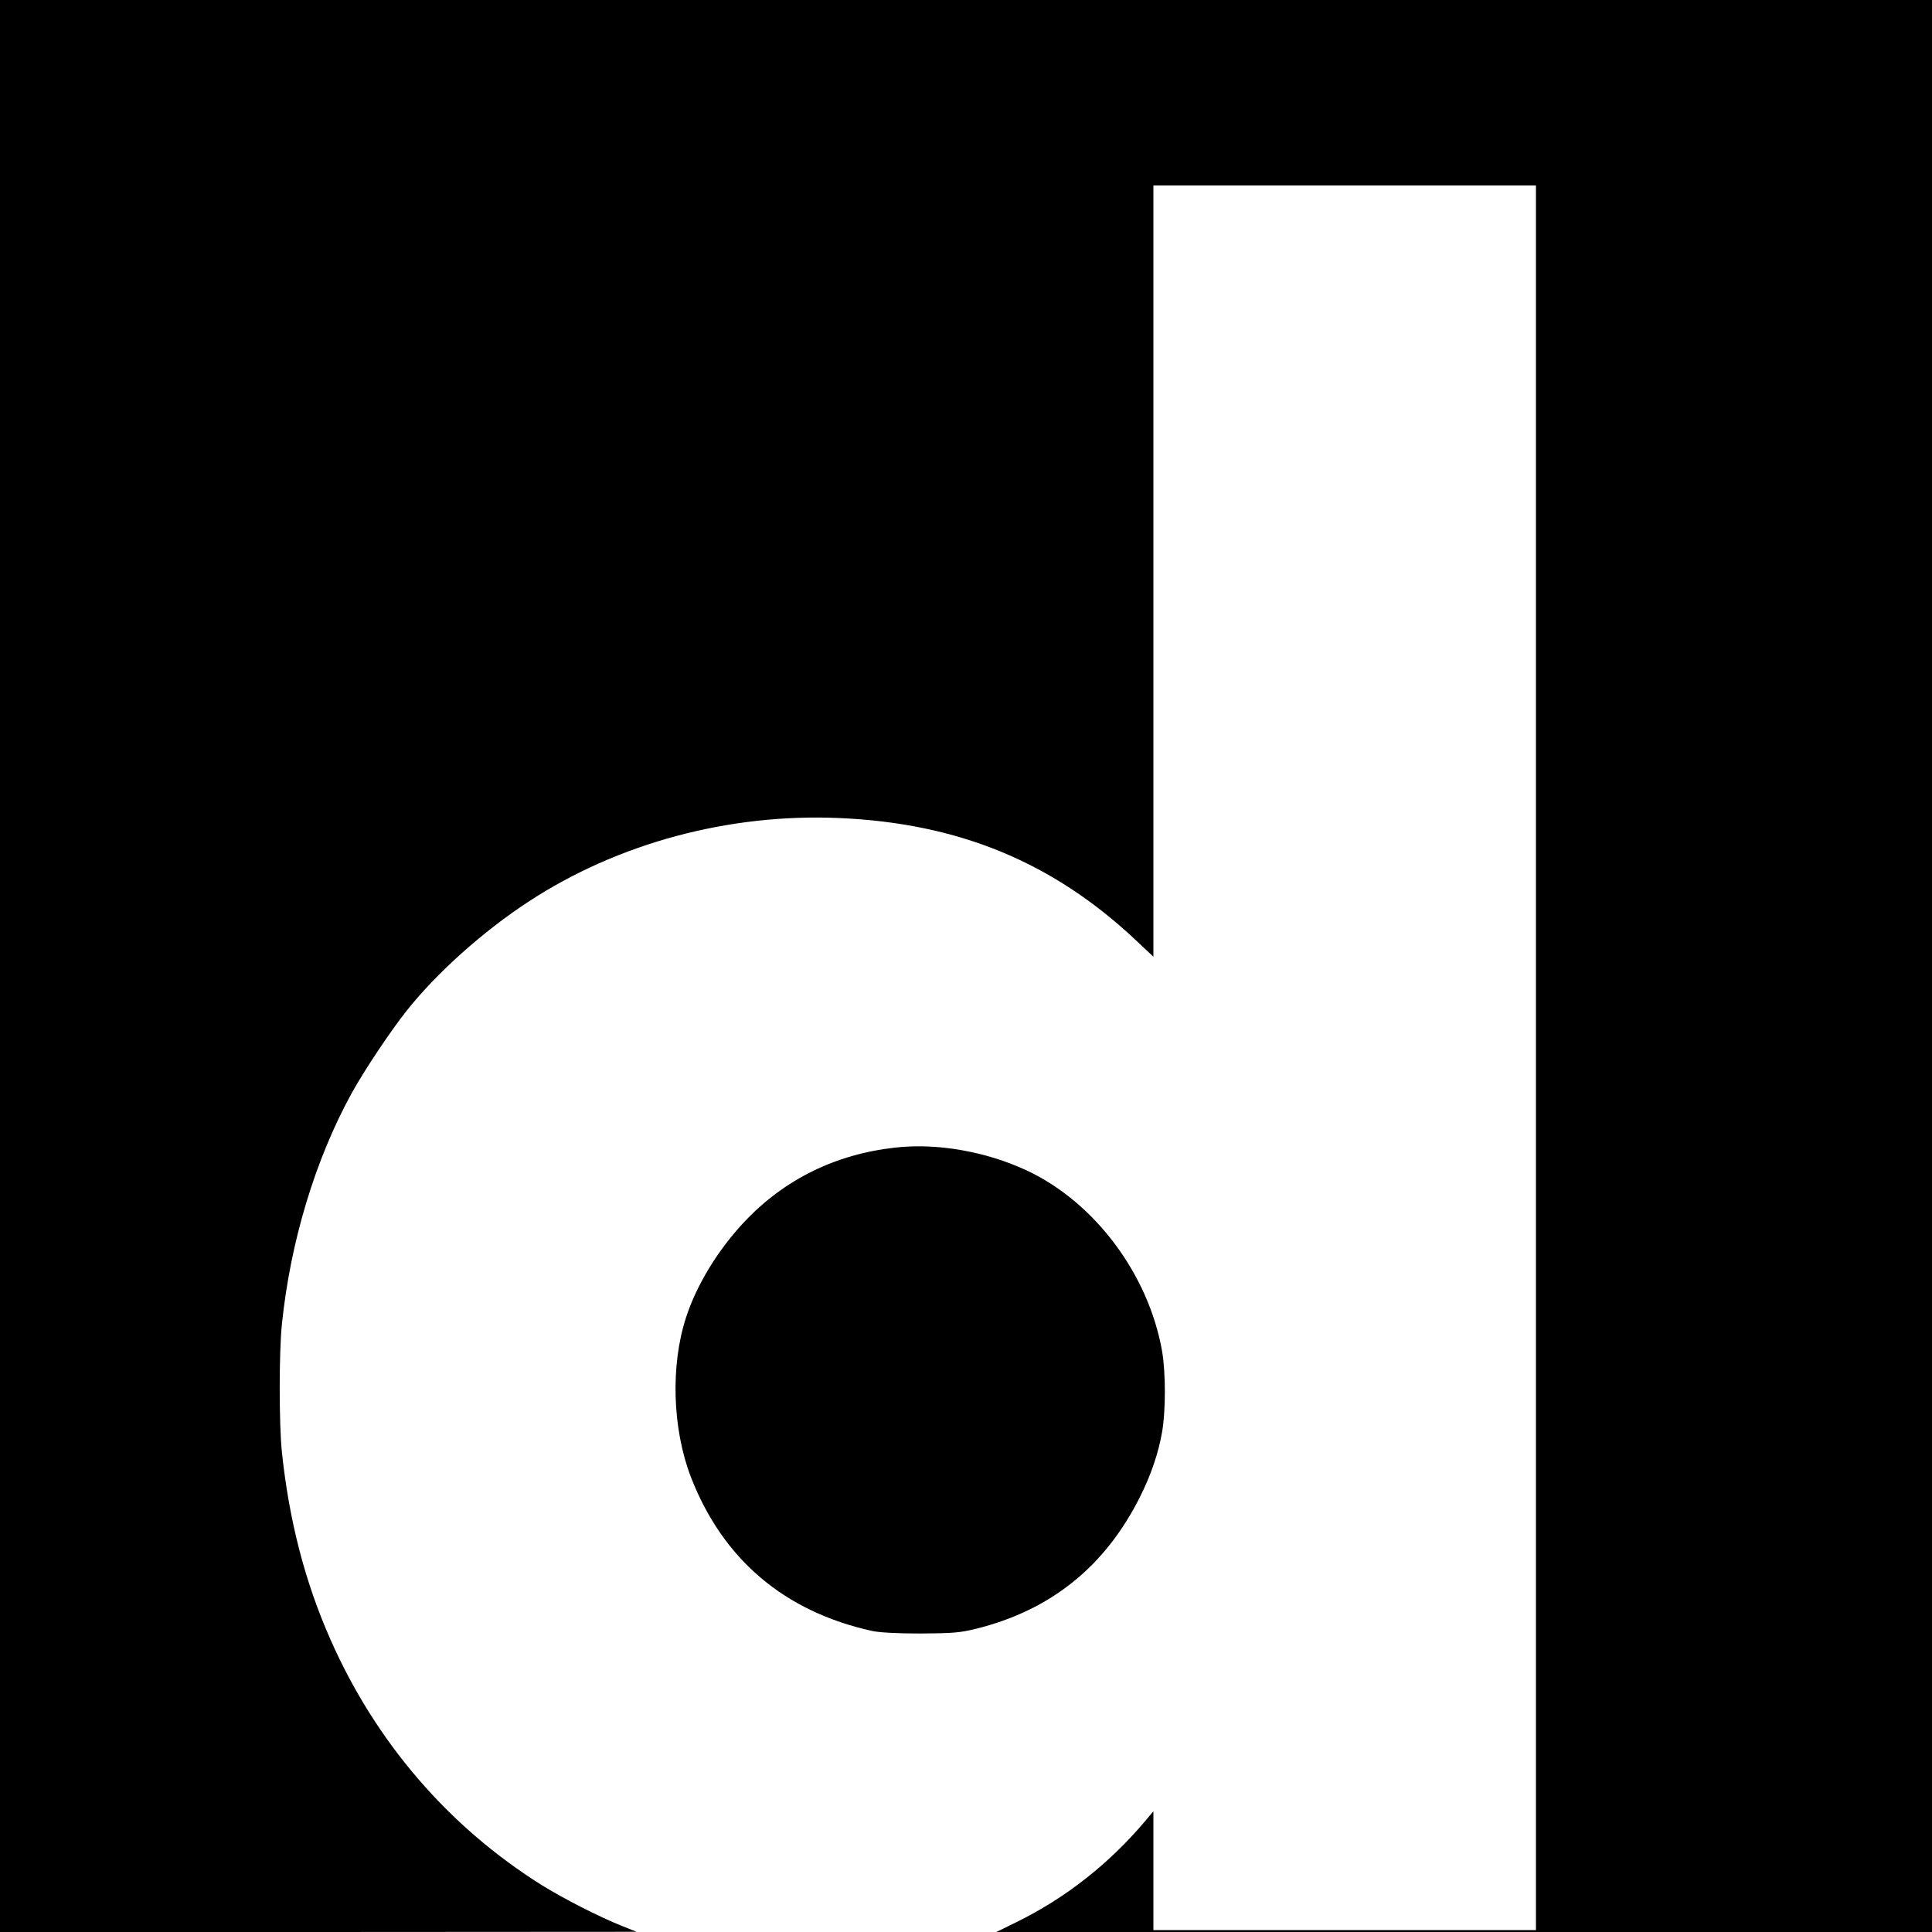
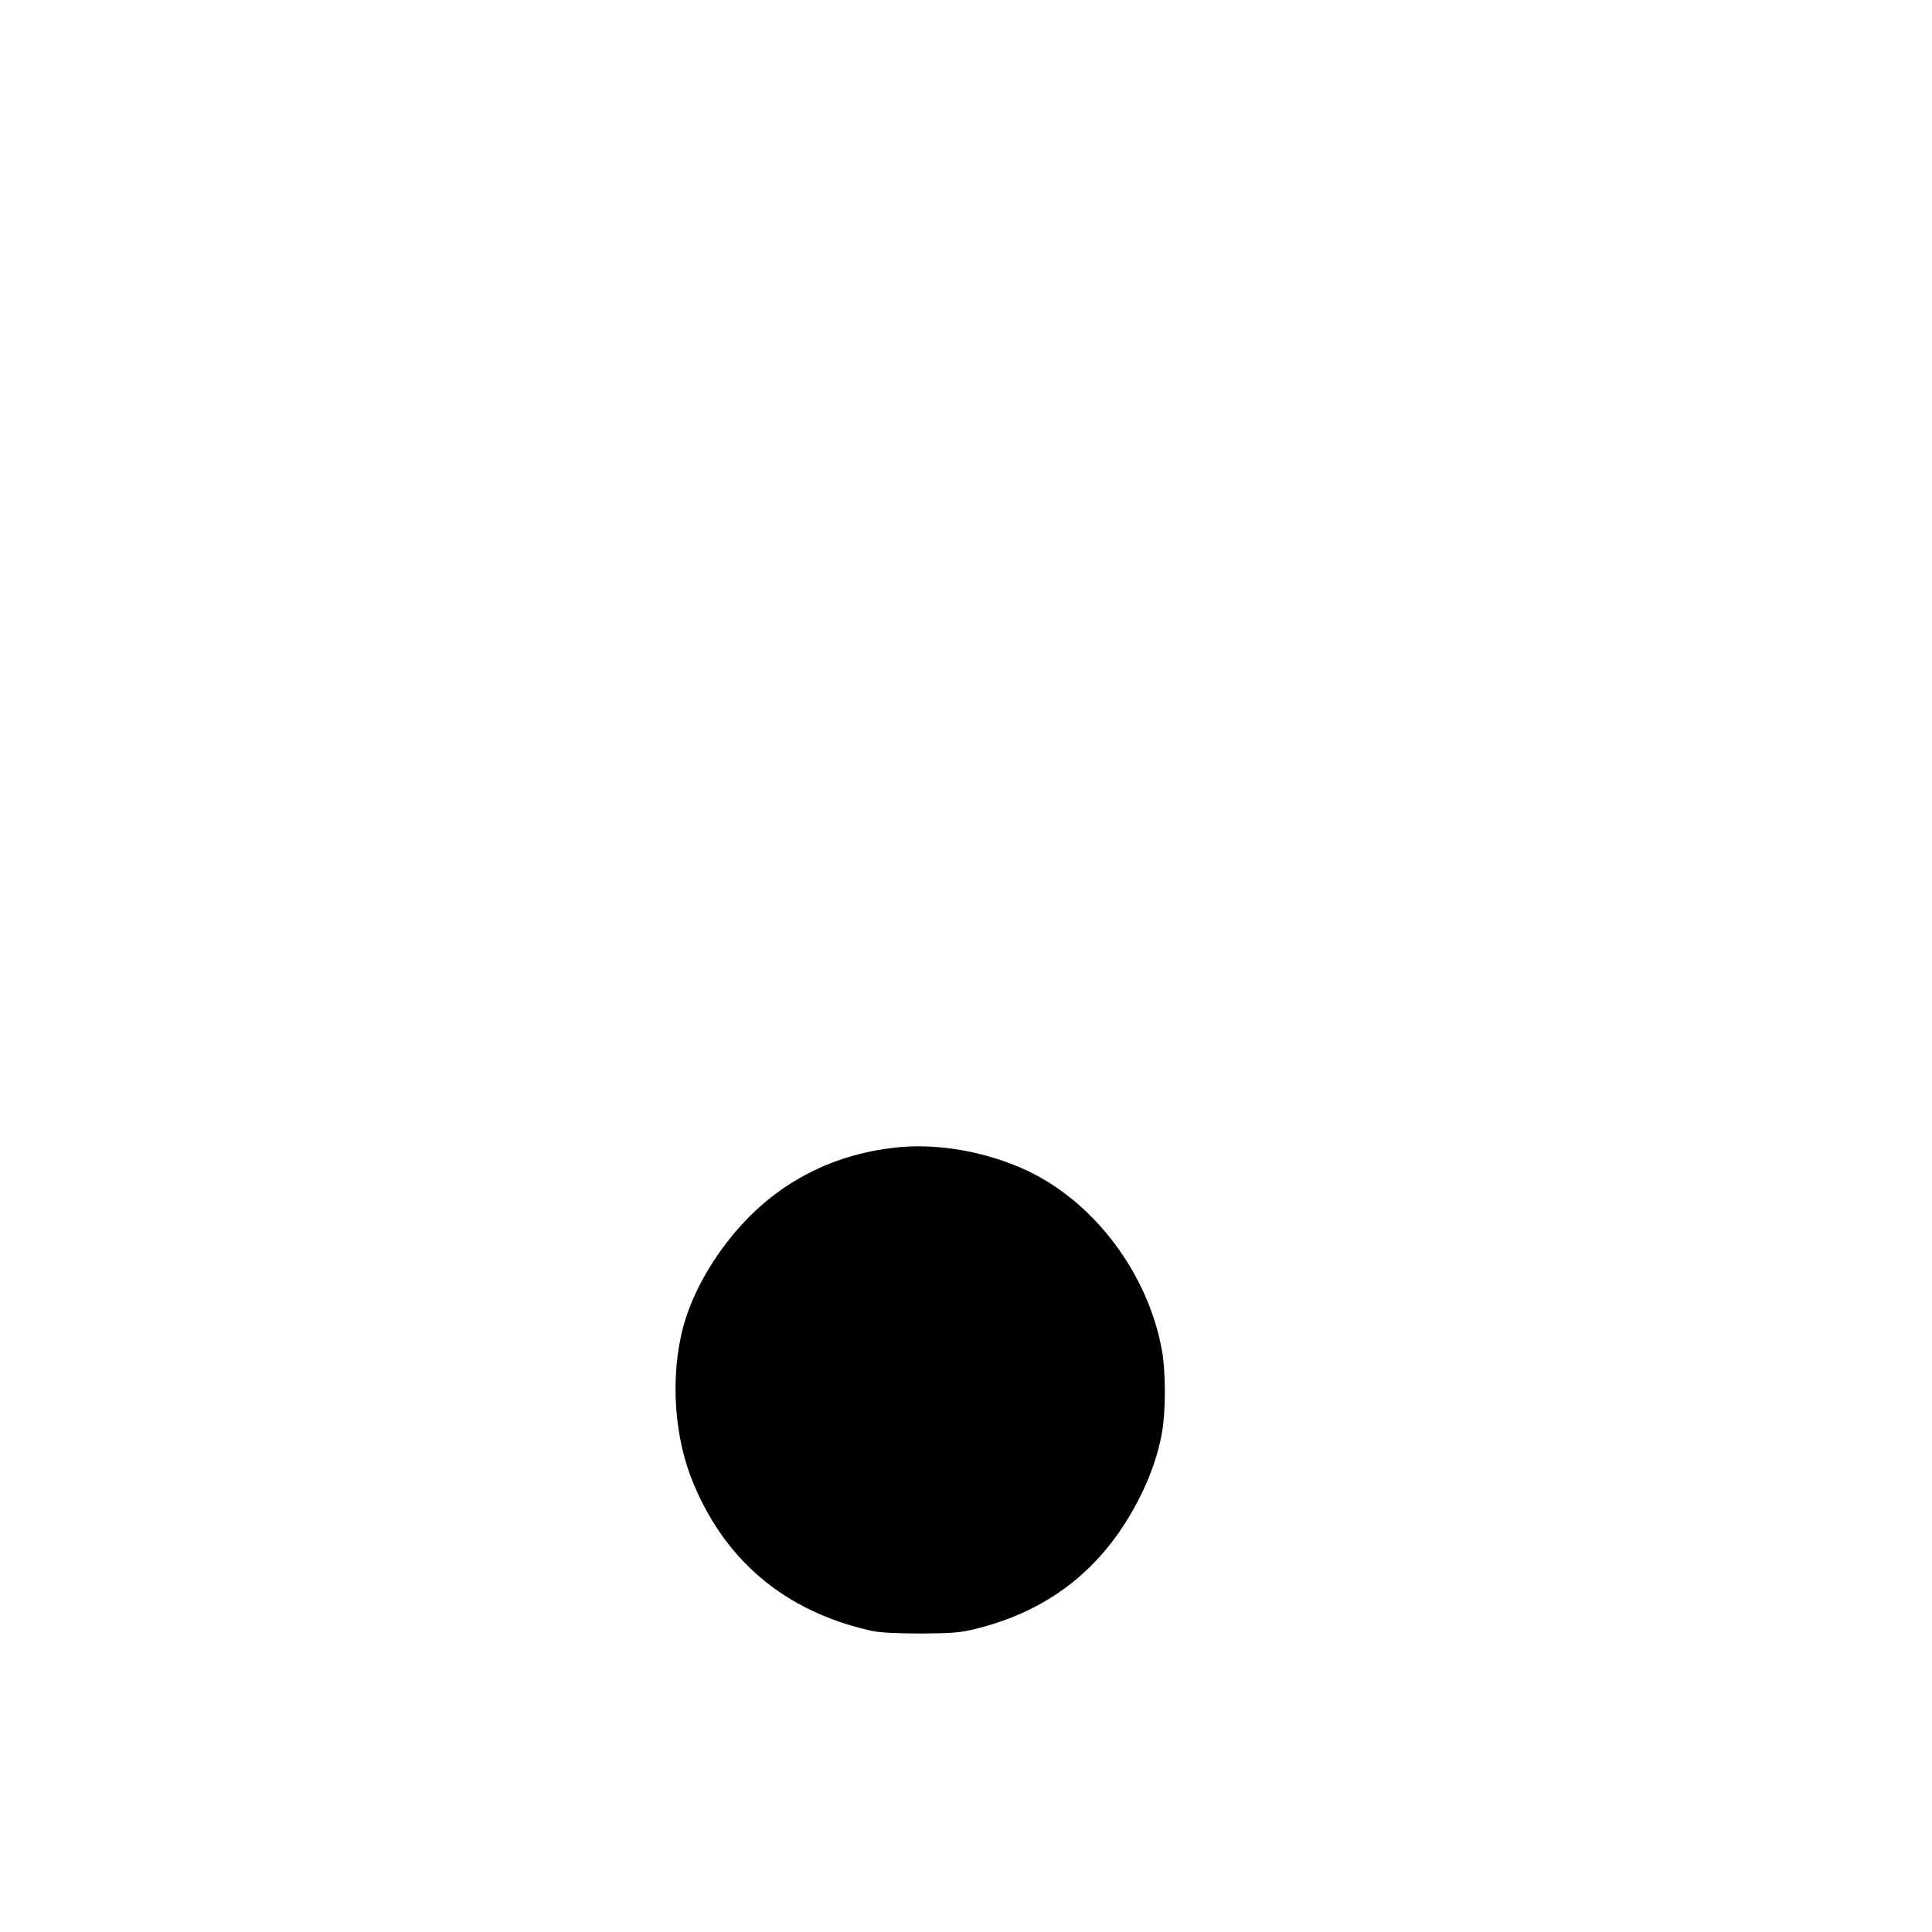
<svg xmlns="http://www.w3.org/2000/svg" height="1000pt" preserveAspectRatio="xMidYMid meet" viewBox="0 0 1000 1000" width="1000pt">
  <g transform="matrix(.1 0 0 -.1 0 1000)">
-     <path d="m0 5000v-5000h1648l1647 1-75 30c-118 47-306 143-418 213-481 302-858 740-1092 1271-132 298-214 617-251 970-15 142-15 518 0 660 44 429 173 855 363 1200 65 117 199 318 284 425 155 195 395 410 631 564 460 301 1033 456 1603 432 622-26 1113-229 1546-639l84-79v1996 1996h990 990v-4515-4515h-990-990v308 307l-42-50c-188-223-415-401-671-526l-100-49h2421 2422v5000 5000h-5000-5000z" />
    <path d="m4633 4060c-308-34-574-165-780-384-135-143-247-325-302-495-81-248-71-576 25-826 165-426 484-697 939-797 38-8 128-13 250-13 165 1 203 4 285 24 389 96 671 323 852 686 56 112 94 224 113 333 19 110 19 306 0 418-70 398-348 770-699 935-212 99-467 144-683 119z" />
  </g>
</svg>